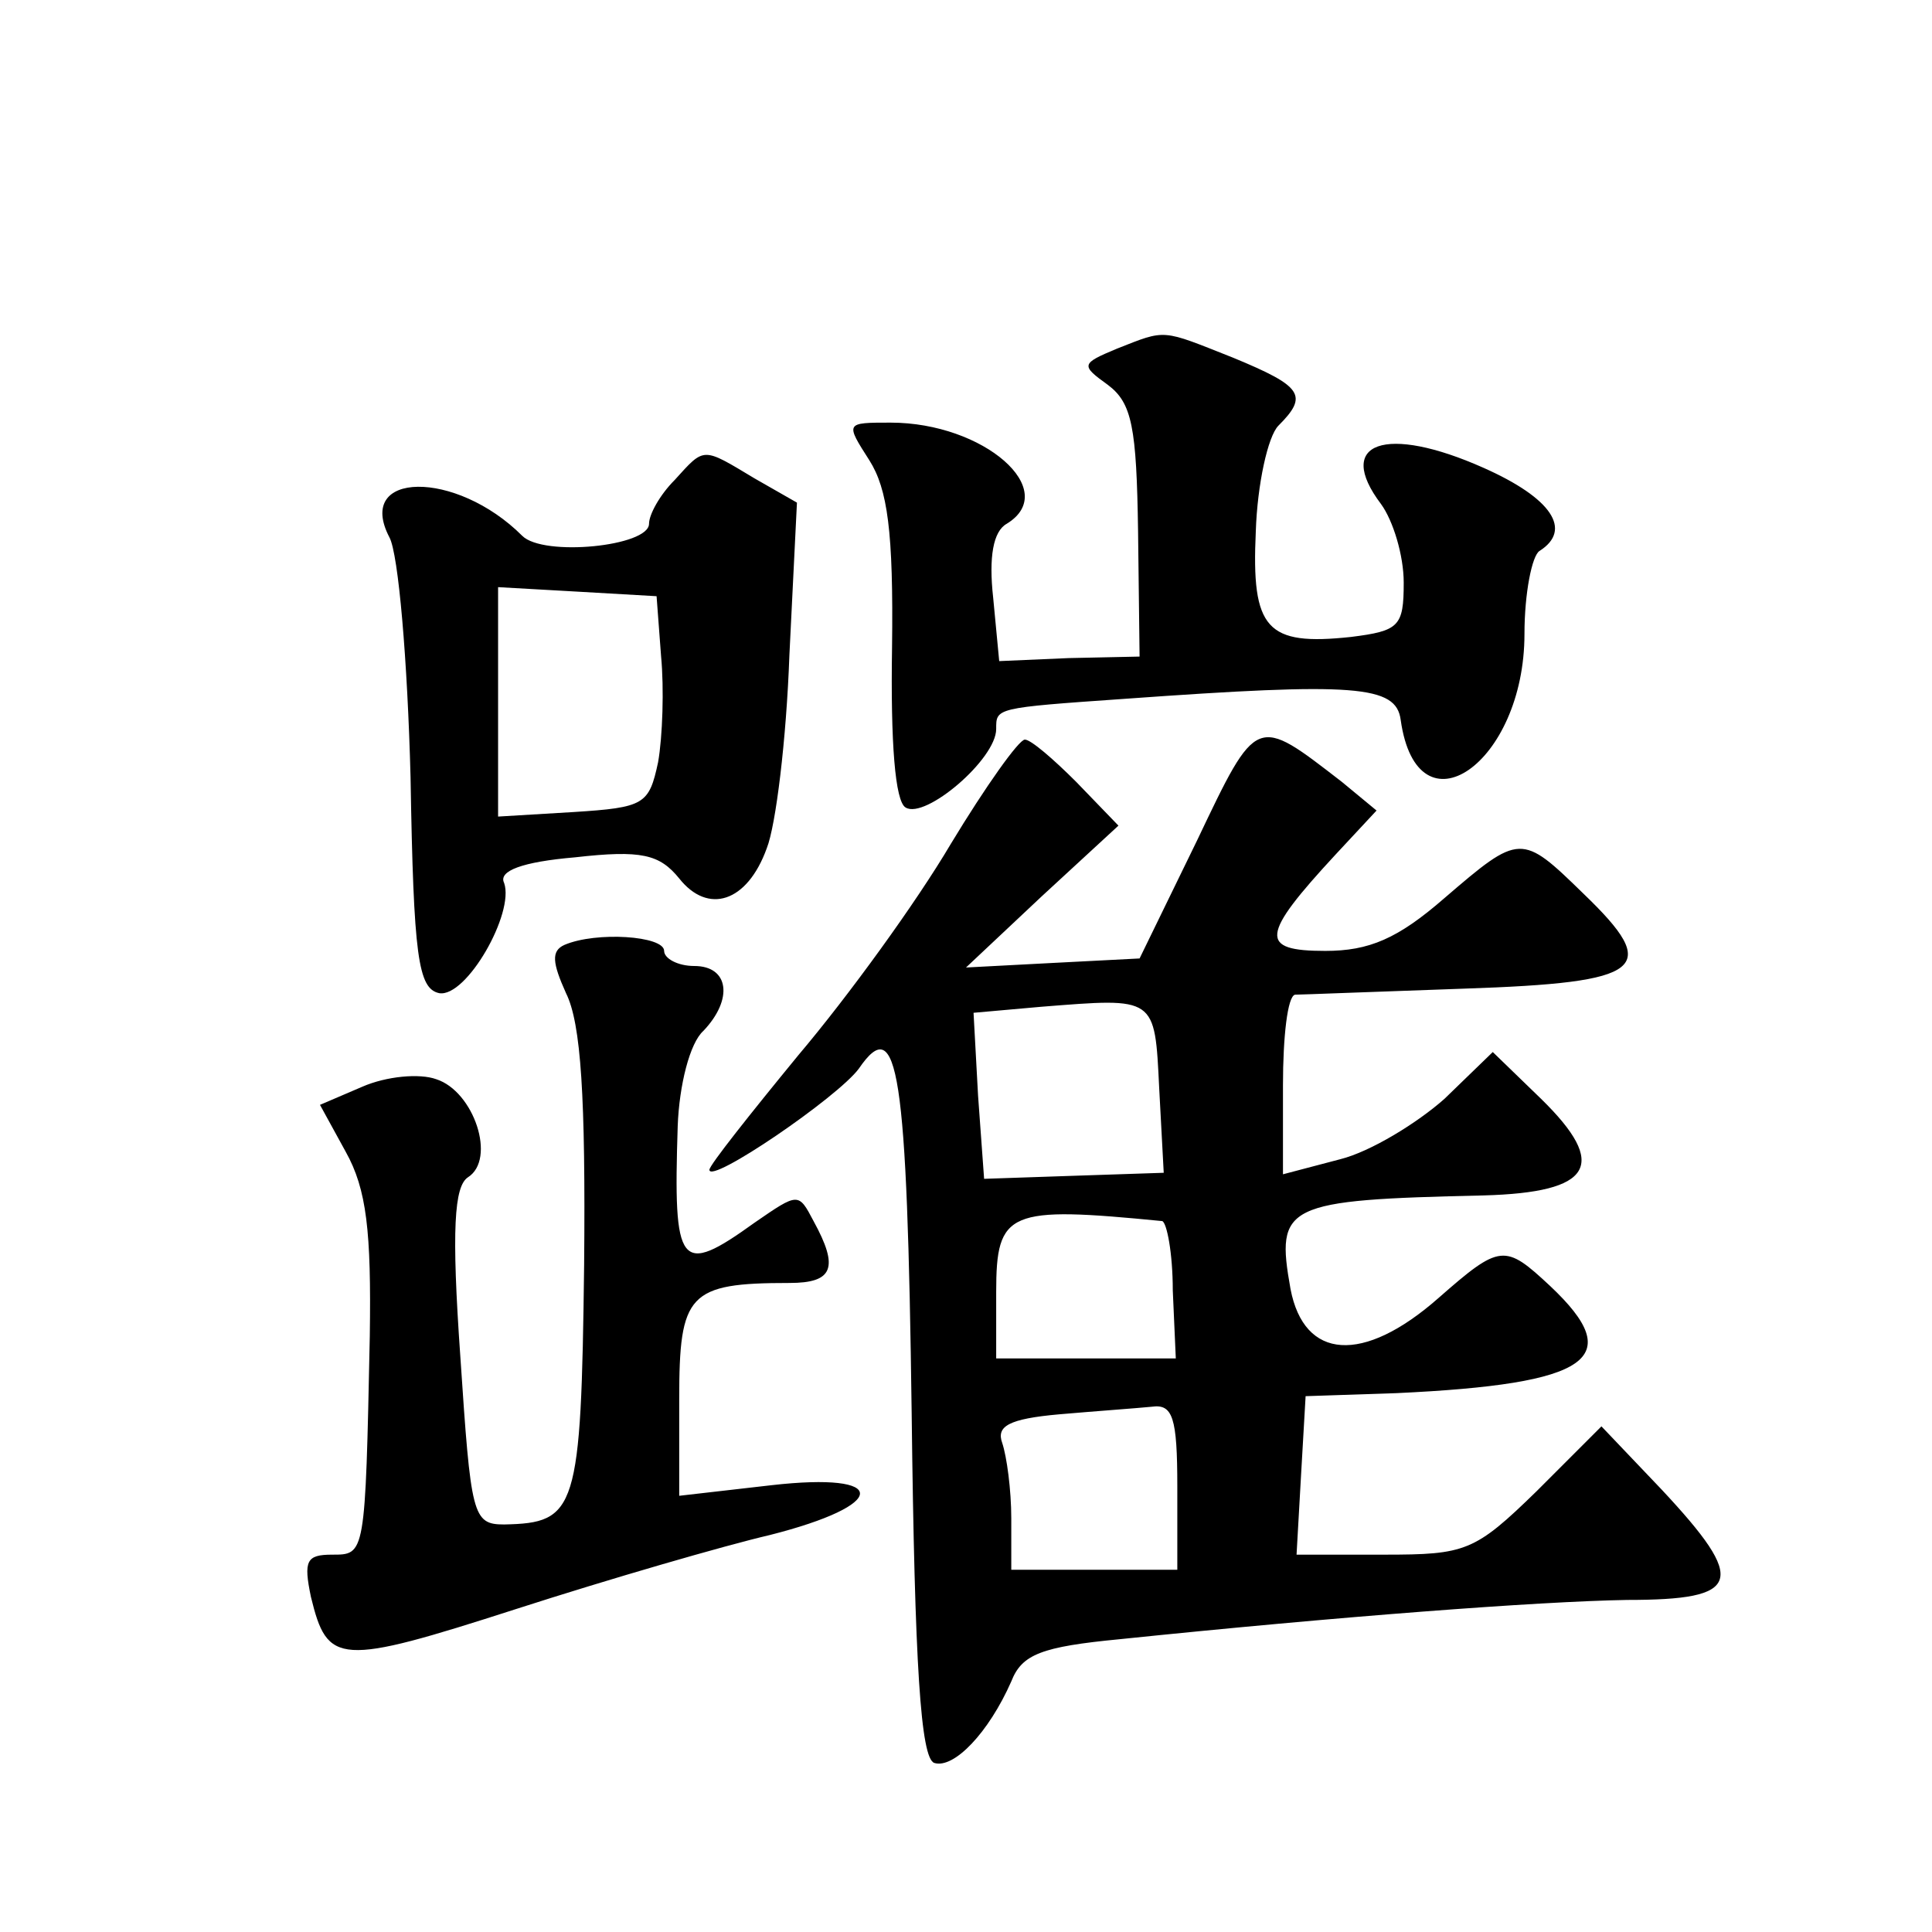
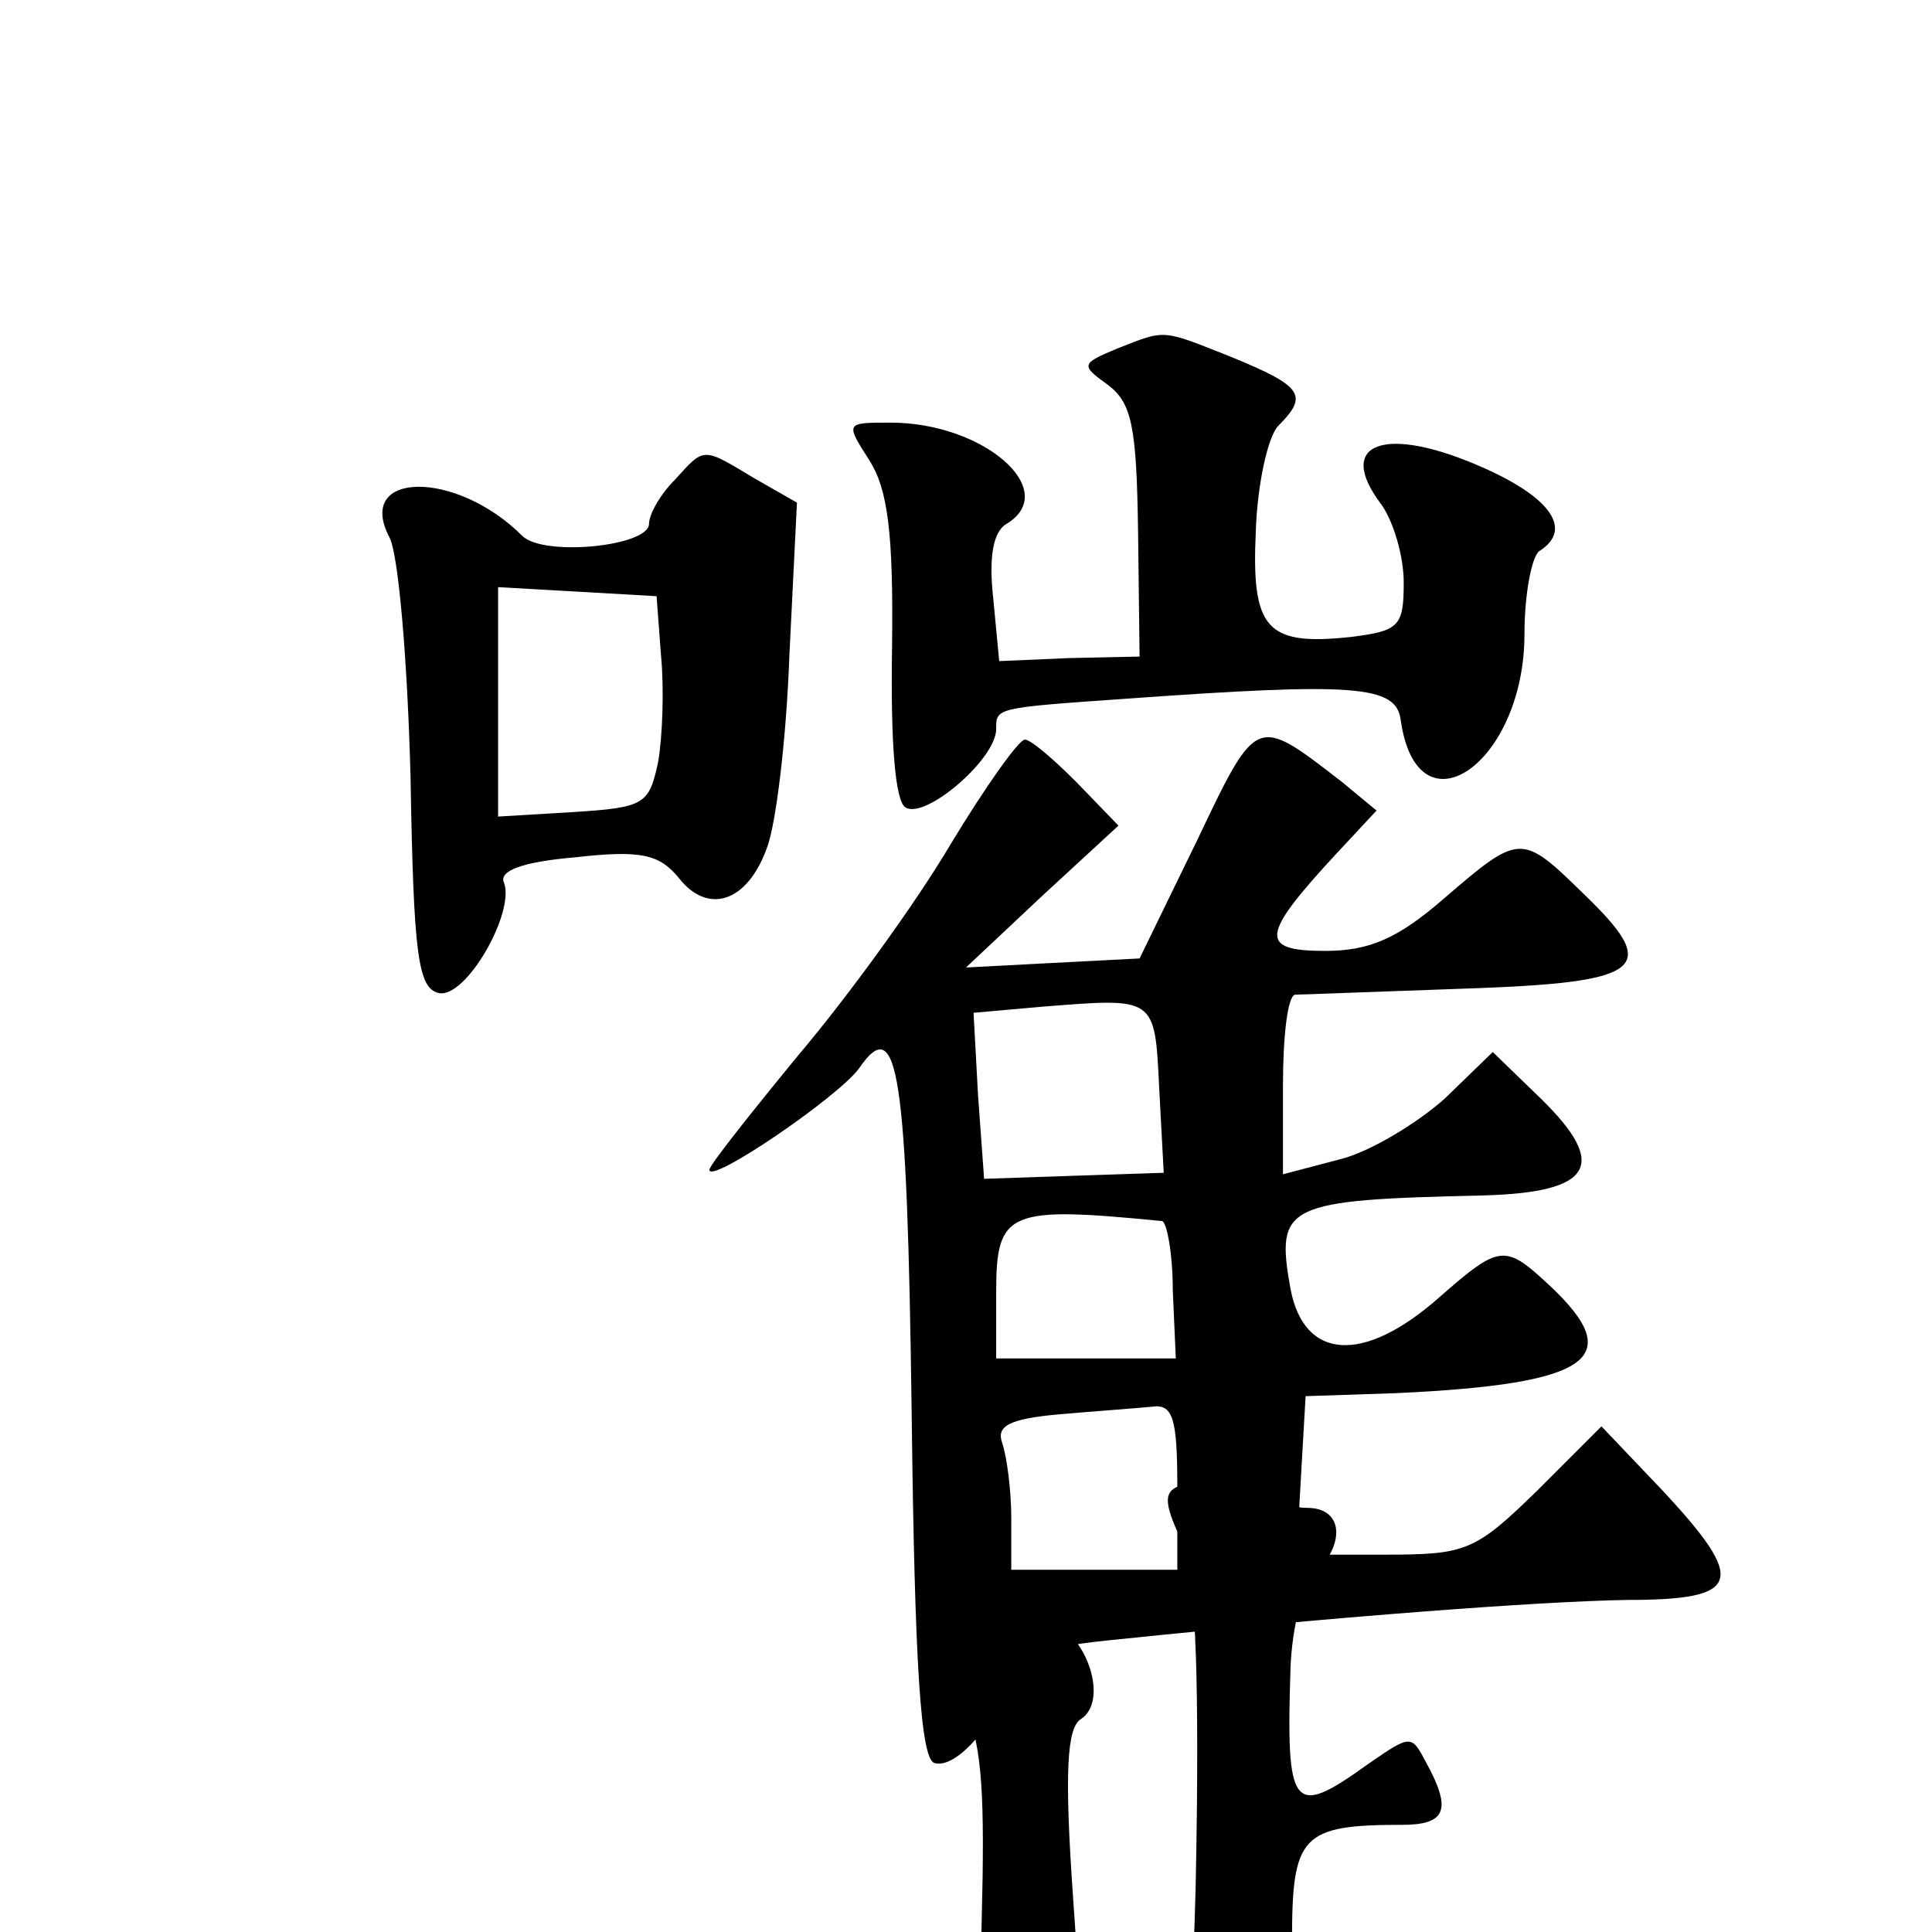
<svg xmlns="http://www.w3.org/2000/svg" version="1.0" width="128pt" height="128pt" viewBox="0 0 128 128" preserveAspectRatio="xMidYMid meet">
  <g transform="translate(0,128) scale(0.1,-0.1)" fill="#0" stroke="none">
-     <path d="M740 1049 c-24 -10 -24 -11 -6 -24 16 -12 19 -28 20 -97 l1 -83 -47 -1 -46 -2 -4 42 c-3 27 0 44 9 49 36 22 -15 67 -77 67 -30 0 -30 0 -14 -25 12 -19 16 -47 15 -124 -1 -63 2 -102 9 -106 13 -8 60 32 60 52 0 14 -1 14 85 20 153 11 180 9 183 -14 11 -78 82 -29 82 57 0 27 5 52 10 55 22 14 8 35 -37 55 -65 29 -99 17 -68 -24 8 -11 15 -34 15 -52 0 -29 -3 -32 -35 -36 -56 -6 -66 5 -63 70 1 31 8 63 15 70 20 20 16 26 -30 45 -48 19 -44 19 -77 6z M447 962 c-10 -10 -17 -23 -17 -29 0 -15 -70 -22 -84 -8 -44 44 -111 43 -88 -1 6 -11 12 -82 14 -159 2 -119 5 -140 19 -143 18 -3 50 53 43 73 -4 8 12 14 47 17 44 5 56 2 69 -14 19 -24 45 -16 58 20 6 15 13 72 15 128 l5 101 -28 16 c-35 21 -33 21 -53 -1z m-9 -117 c2 -21 1 -53 -2 -70 -6 -28 -9 -30 -56 -33 l-50 -3 0 76 0 76 53 -3 52 -3 3 -40z M793 723 l-38 -78 -58 -3 -57 -3 50 47 51 47 -28 29 c-15 15 -30 28 -34 28 -4 0 -26 -31 -49 -69 -23 -39 -68 -101 -101 -140 -32 -39 -59 -73 -59 -76 0 -10 85 48 99 67 26 38 32 -1 35 -228 2 -168 6 -229 15 -232 13 -4 36 20 51 54 7 18 20 23 72 28 145 15 277 25 336 26 76 0 80 12 23 73 l-40 42 -43 -43 c-41 -40 -47 -42 -101 -42 l-58 0 3 53 3 52 60 2 c129 6 153 23 102 71 -30 28 -33 28 -74 -8 -50 -44 -89 -41 -98 6 -10 56 -4 59 128 62 72 2 83 20 38 64 l-32 31 -32 -31 c-18 -16 -49 -35 -69 -40 l-38 -10 0 59 c0 32 3 59 8 60 4 0 54 2 112 4 120 4 131 13 79 63 -41 40 -42 40 -92 -3 -31 -27 -50 -35 -79 -35 -44 0 -43 10 7 64 l27 29 -23 19 c-57 44 -56 45 -96 -39z m-25 -164 l3 -56 -60 -2 -59 -2 -4 55 -3 55 45 4 c76 6 75 7 78 -54z m2 -88 c3 -1 7 -21 7 -46 l2 -45 -60 0 -59 0 0 44 c0 54 8 57 110 47z m10 -176 l0 -55 -55 0 -55 0 0 34 c0 19 -3 41 -6 50 -4 11 4 16 38 19 23 2 51 4 61 5 14 2 17 -7 17 -53z M374 654 c-9 -4 -8 -12 1 -32 10 -20 13 -69 12 -180 -2 -163 -5 -171 -53 -172 -21 0 -22 6 -29 111 -6 85 -4 113 5 119 19 12 4 57 -21 65 -11 4 -33 2 -49 -5 l-28 -12 17 -31 c14 -25 17 -53 16 -122 -3 -146 -3 -145 -25 -145 -17 0 -19 -4 -14 -28 11 -45 18 -46 136 -8 62 20 138 42 168 49 79 20 80 42 1 33 l-61 -7 0 64 c0 70 6 77 73 77 29 0 33 10 16 41 -10 19 -10 19 -39 -1 -50 -36 -54 -30 -51 64 1 27 8 55 17 63 20 21 17 43 -6 43 -11 0 -20 5 -20 10 0 10 -45 13 -66 4z" />
+     <path d="M740 1049 c-24 -10 -24 -11 -6 -24 16 -12 19 -28 20 -97 l1 -83 -47 -1 -46 -2 -4 42 c-3 27 0 44 9 49 36 22 -15 67 -77 67 -30 0 -30 0 -14 -25 12 -19 16 -47 15 -124 -1 -63 2 -102 9 -106 13 -8 60 32 60 52 0 14 -1 14 85 20 153 11 180 9 183 -14 11 -78 82 -29 82 57 0 27 5 52 10 55 22 14 8 35 -37 55 -65 29 -99 17 -68 -24 8 -11 15 -34 15 -52 0 -29 -3 -32 -35 -36 -56 -6 -66 5 -63 70 1 31 8 63 15 70 20 20 16 26 -30 45 -48 19 -44 19 -77 6z M447 962 c-10 -10 -17 -23 -17 -29 0 -15 -70 -22 -84 -8 -44 44 -111 43 -88 -1 6 -11 12 -82 14 -159 2 -119 5 -140 19 -143 18 -3 50 53 43 73 -4 8 12 14 47 17 44 5 56 2 69 -14 19 -24 45 -16 58 20 6 15 13 72 15 128 l5 101 -28 16 c-35 21 -33 21 -53 -1z m-9 -117 c2 -21 1 -53 -2 -70 -6 -28 -9 -30 -56 -33 l-50 -3 0 76 0 76 53 -3 52 -3 3 -40z M793 723 l-38 -78 -58 -3 -57 -3 50 47 51 47 -28 29 c-15 15 -30 28 -34 28 -4 0 -26 -31 -49 -69 -23 -39 -68 -101 -101 -140 -32 -39 -59 -73 -59 -76 0 -10 85 48 99 67 26 38 32 -1 35 -228 2 -168 6 -229 15 -232 13 -4 36 20 51 54 7 18 20 23 72 28 145 15 277 25 336 26 76 0 80 12 23 73 l-40 42 -43 -43 c-41 -40 -47 -42 -101 -42 l-58 0 3 53 3 52 60 2 c129 6 153 23 102 71 -30 28 -33 28 -74 -8 -50 -44 -89 -41 -98 6 -10 56 -4 59 128 62 72 2 83 20 38 64 l-32 31 -32 -31 c-18 -16 -49 -35 -69 -40 l-38 -10 0 59 c0 32 3 59 8 60 4 0 54 2 112 4 120 4 131 13 79 63 -41 40 -42 40 -92 -3 -31 -27 -50 -35 -79 -35 -44 0 -43 10 7 64 l27 29 -23 19 c-57 44 -56 45 -96 -39z m-25 -164 l3 -56 -60 -2 -59 -2 -4 55 -3 55 45 4 c76 6 75 7 78 -54z m2 -88 c3 -1 7 -21 7 -46 l2 -45 -60 0 -59 0 0 44 c0 54 8 57 110 47z m10 -176 l0 -55 -55 0 -55 0 0 34 c0 19 -3 41 -6 50 -4 11 4 16 38 19 23 2 51 4 61 5 14 2 17 -7 17 -53z c-9 -4 -8 -12 1 -32 10 -20 13 -69 12 -180 -2 -163 -5 -171 -53 -172 -21 0 -22 6 -29 111 -6 85 -4 113 5 119 19 12 4 57 -21 65 -11 4 -33 2 -49 -5 l-28 -12 17 -31 c14 -25 17 -53 16 -122 -3 -146 -3 -145 -25 -145 -17 0 -19 -4 -14 -28 11 -45 18 -46 136 -8 62 20 138 42 168 49 79 20 80 42 1 33 l-61 -7 0 64 c0 70 6 77 73 77 29 0 33 10 16 41 -10 19 -10 19 -39 -1 -50 -36 -54 -30 -51 64 1 27 8 55 17 63 20 21 17 43 -6 43 -11 0 -20 5 -20 10 0 10 -45 13 -66 4z" />
  </g>
</svg>